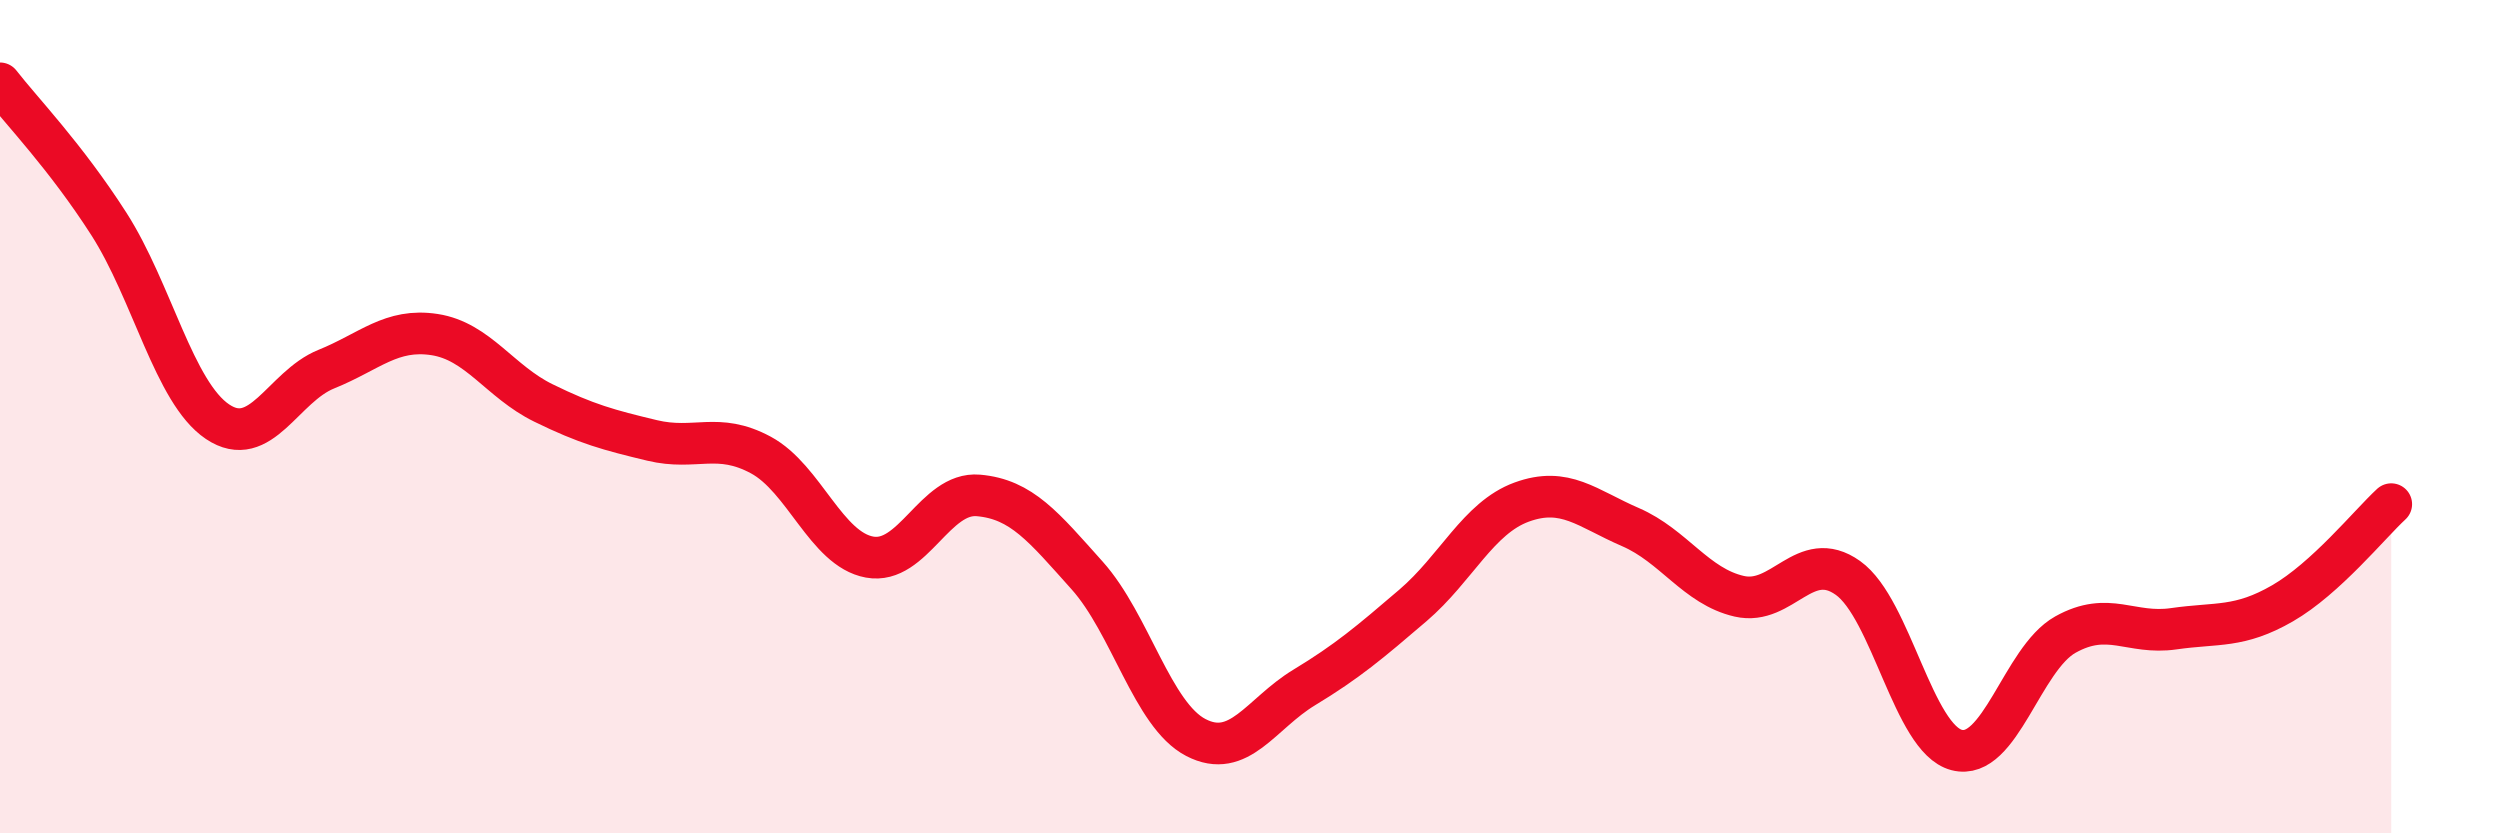
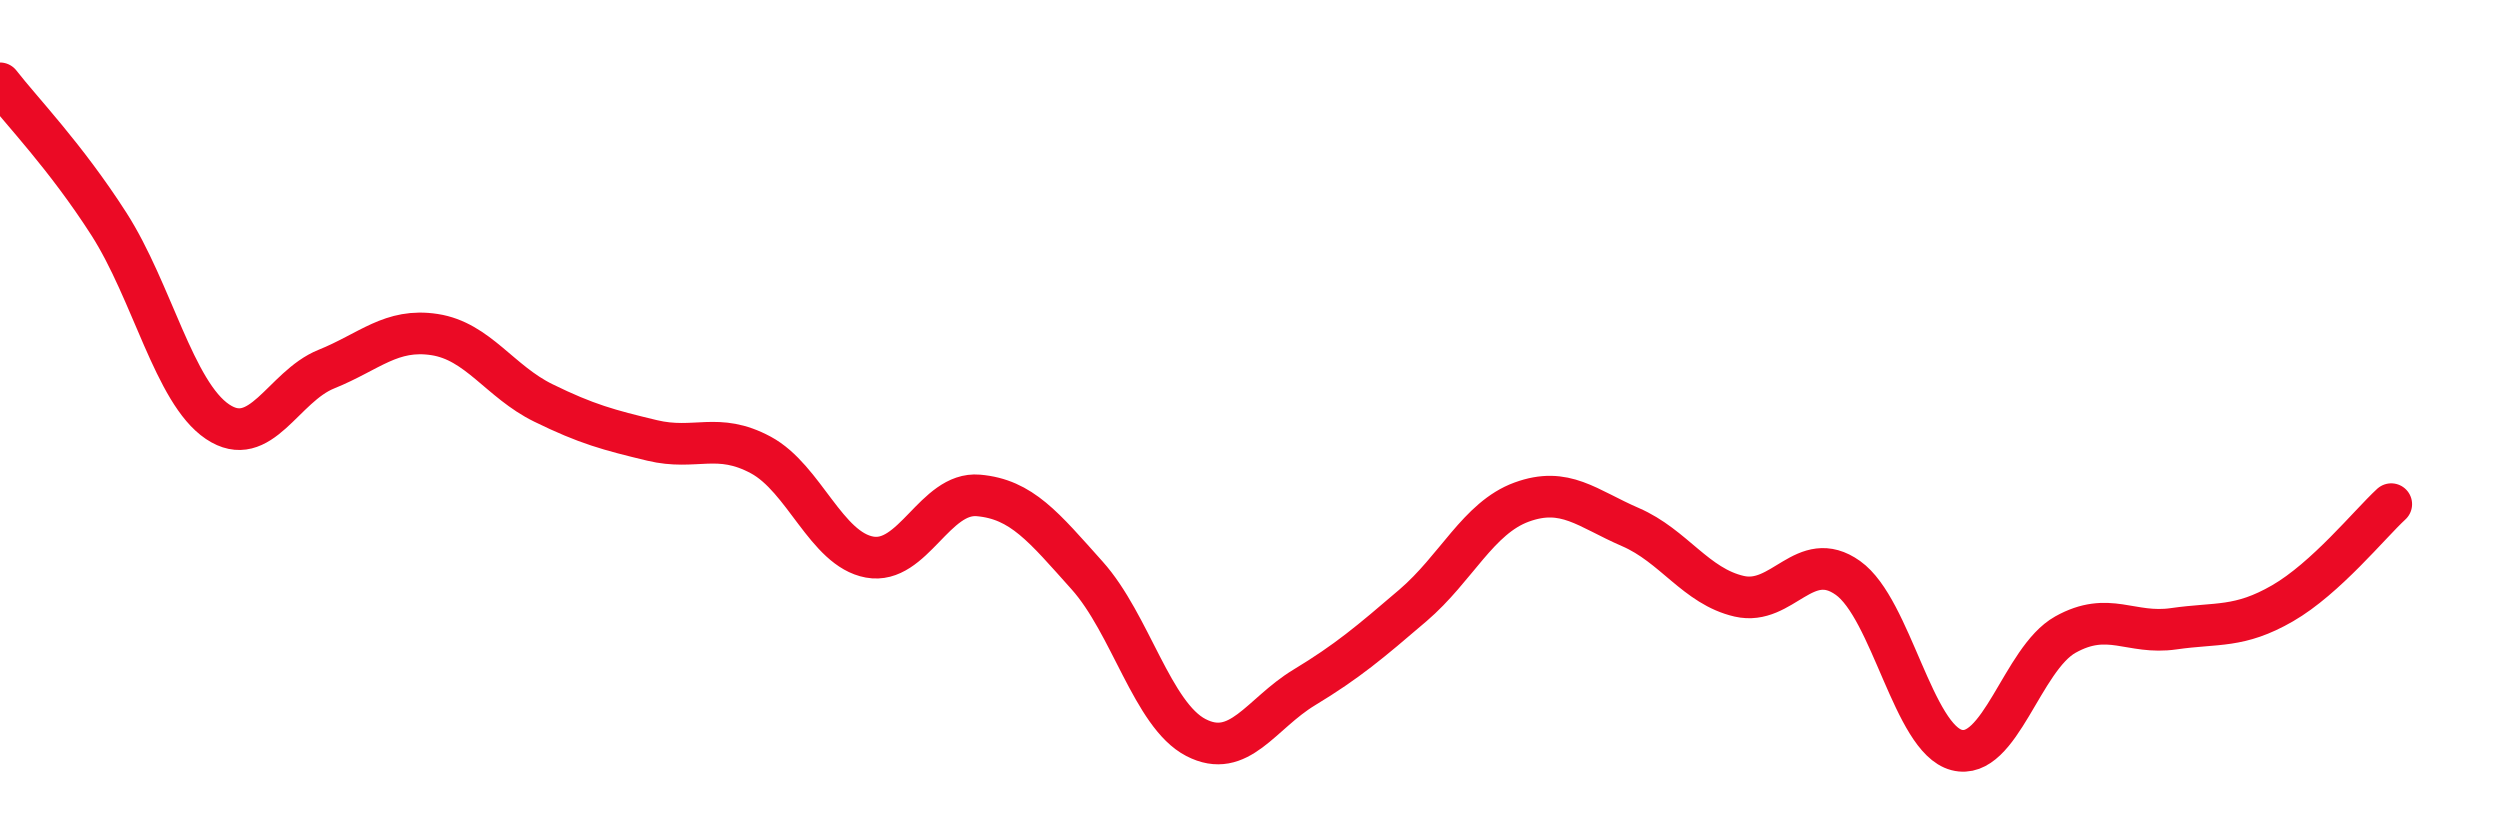
<svg xmlns="http://www.w3.org/2000/svg" width="60" height="20" viewBox="0 0 60 20">
-   <path d="M 0,2 C 0.52,2.67 1.57,3.75 2.61,5.37 C 3.65,6.99 4.18,9.42 5.22,10.12 C 6.26,10.82 6.79,9.28 7.83,8.86 C 8.87,8.44 9.39,7.87 10.43,8.03 C 11.47,8.19 12,9.16 13.04,9.67 C 14.08,10.18 14.61,10.32 15.65,10.57 C 16.69,10.82 17.22,10.36 18.26,10.92 C 19.3,11.48 19.83,13.18 20.87,13.37 C 21.91,13.56 22.44,11.8 23.48,11.89 C 24.52,11.98 25.05,12.65 26.09,13.81 C 27.13,14.97 27.66,17.16 28.7,17.7 C 29.74,18.24 30.26,17.13 31.3,16.5 C 32.34,15.87 32.87,15.42 33.91,14.53 C 34.95,13.64 35.48,12.43 36.52,12.05 C 37.56,11.67 38.09,12.2 39.13,12.65 C 40.17,13.1 40.7,14.07 41.74,14.31 C 42.78,14.55 43.31,13.13 44.35,13.87 C 45.39,14.61 45.92,17.73 46.96,18 C 48,18.27 48.53,15.81 49.57,15.23 C 50.61,14.65 51.13,15.24 52.17,15.09 C 53.21,14.94 53.74,15.08 54.78,14.48 C 55.82,13.88 56.87,12.58 57.39,12.1L57.39 20L0 20Z" fill="#EB0A25" opacity="0.1" stroke-linecap="round" stroke-linejoin="round" />
  <path d="M 0,2 C 0.52,2.67 1.57,3.75 2.61,5.37 C 3.65,6.99 4.18,9.42 5.22,10.12 C 6.26,10.82 6.79,9.28 7.83,8.86 C 8.87,8.44 9.39,7.87 10.43,8.03 C 11.47,8.19 12,9.16 13.04,9.67 C 14.08,10.18 14.61,10.32 15.65,10.57 C 16.69,10.82 17.22,10.36 18.26,10.92 C 19.3,11.48 19.83,13.18 20.87,13.37 C 21.91,13.56 22.44,11.8 23.48,11.89 C 24.52,11.98 25.05,12.65 26.09,13.81 C 27.13,14.97 27.66,17.16 28.7,17.7 C 29.74,18.24 30.26,17.13 31.3,16.5 C 32.34,15.87 32.87,15.42 33.91,14.53 C 34.95,13.64 35.48,12.43 36.52,12.05 C 37.56,11.67 38.09,12.2 39.13,12.65 C 40.17,13.1 40.7,14.07 41.74,14.31 C 42.78,14.55 43.31,13.13 44.35,13.87 C 45.39,14.61 45.92,17.73 46.96,18 C 48,18.27 48.53,15.81 49.57,15.23 C 50.61,14.65 51.13,15.24 52.17,15.09 C 53.21,14.94 53.74,15.08 54.78,14.48 C 55.82,13.88 56.87,12.58 57.39,12.1" stroke="#EB0A25" stroke-width="1" fill="none" stroke-linecap="round" stroke-linejoin="round" />
</svg>